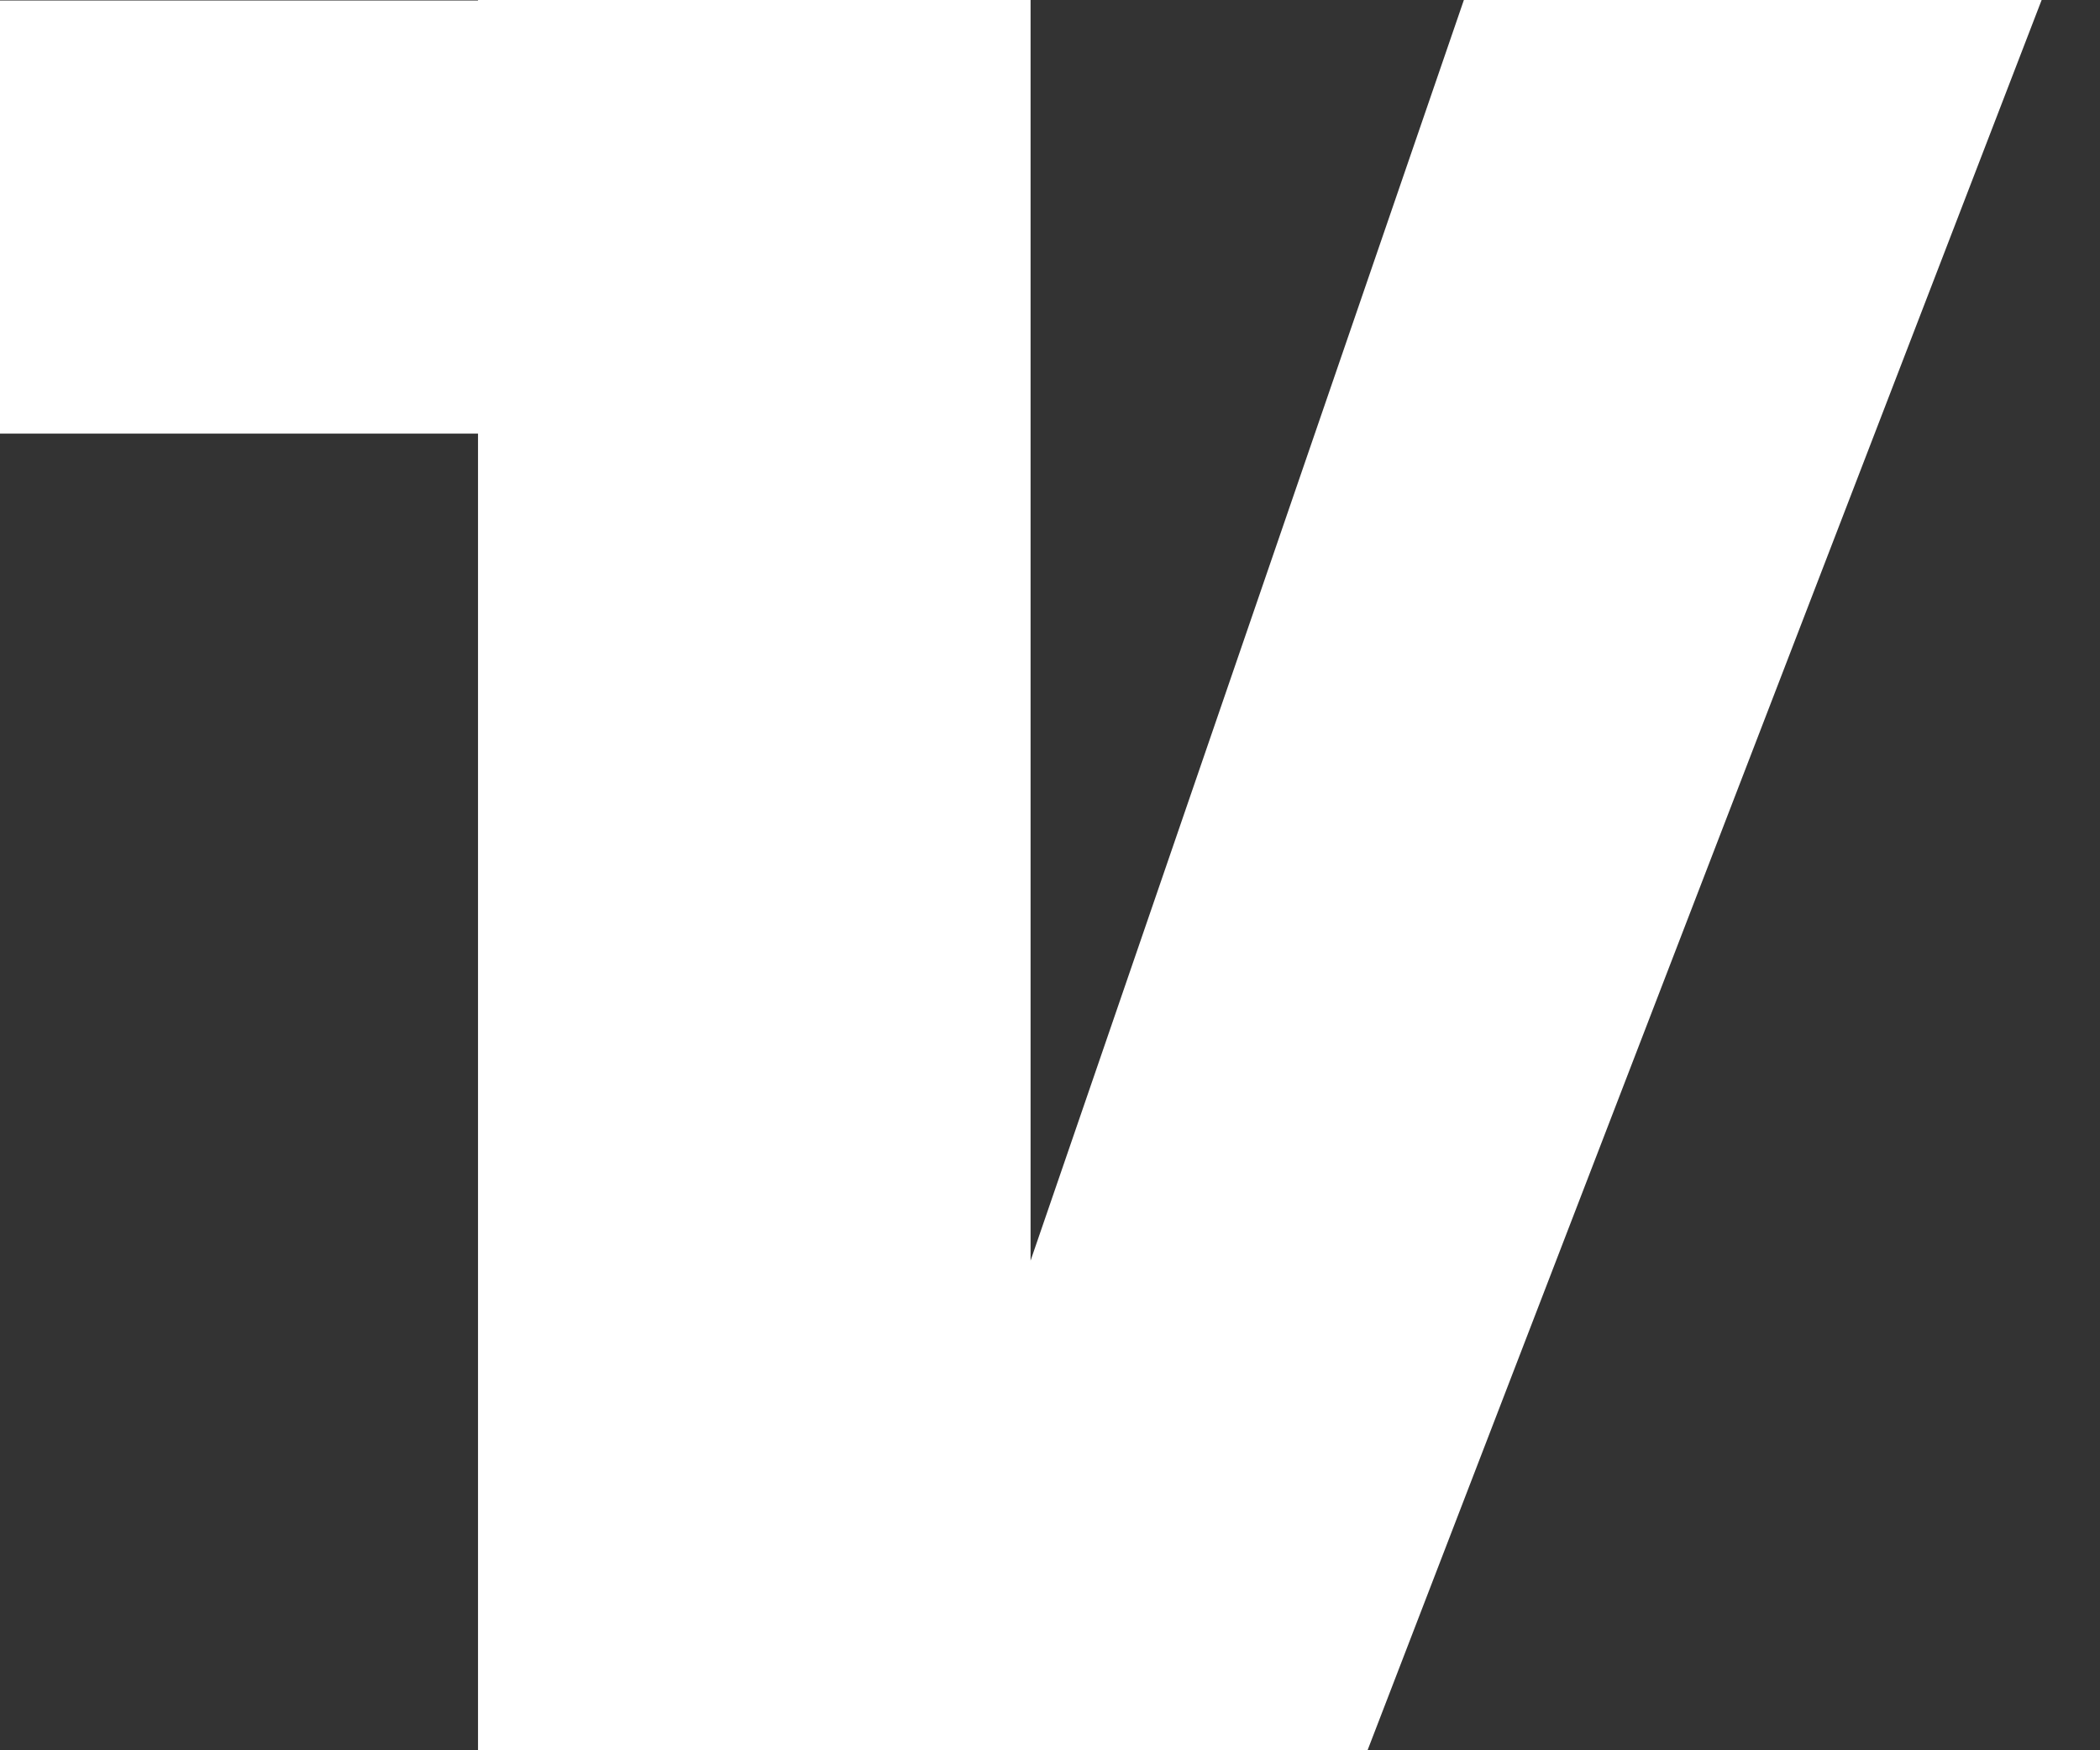
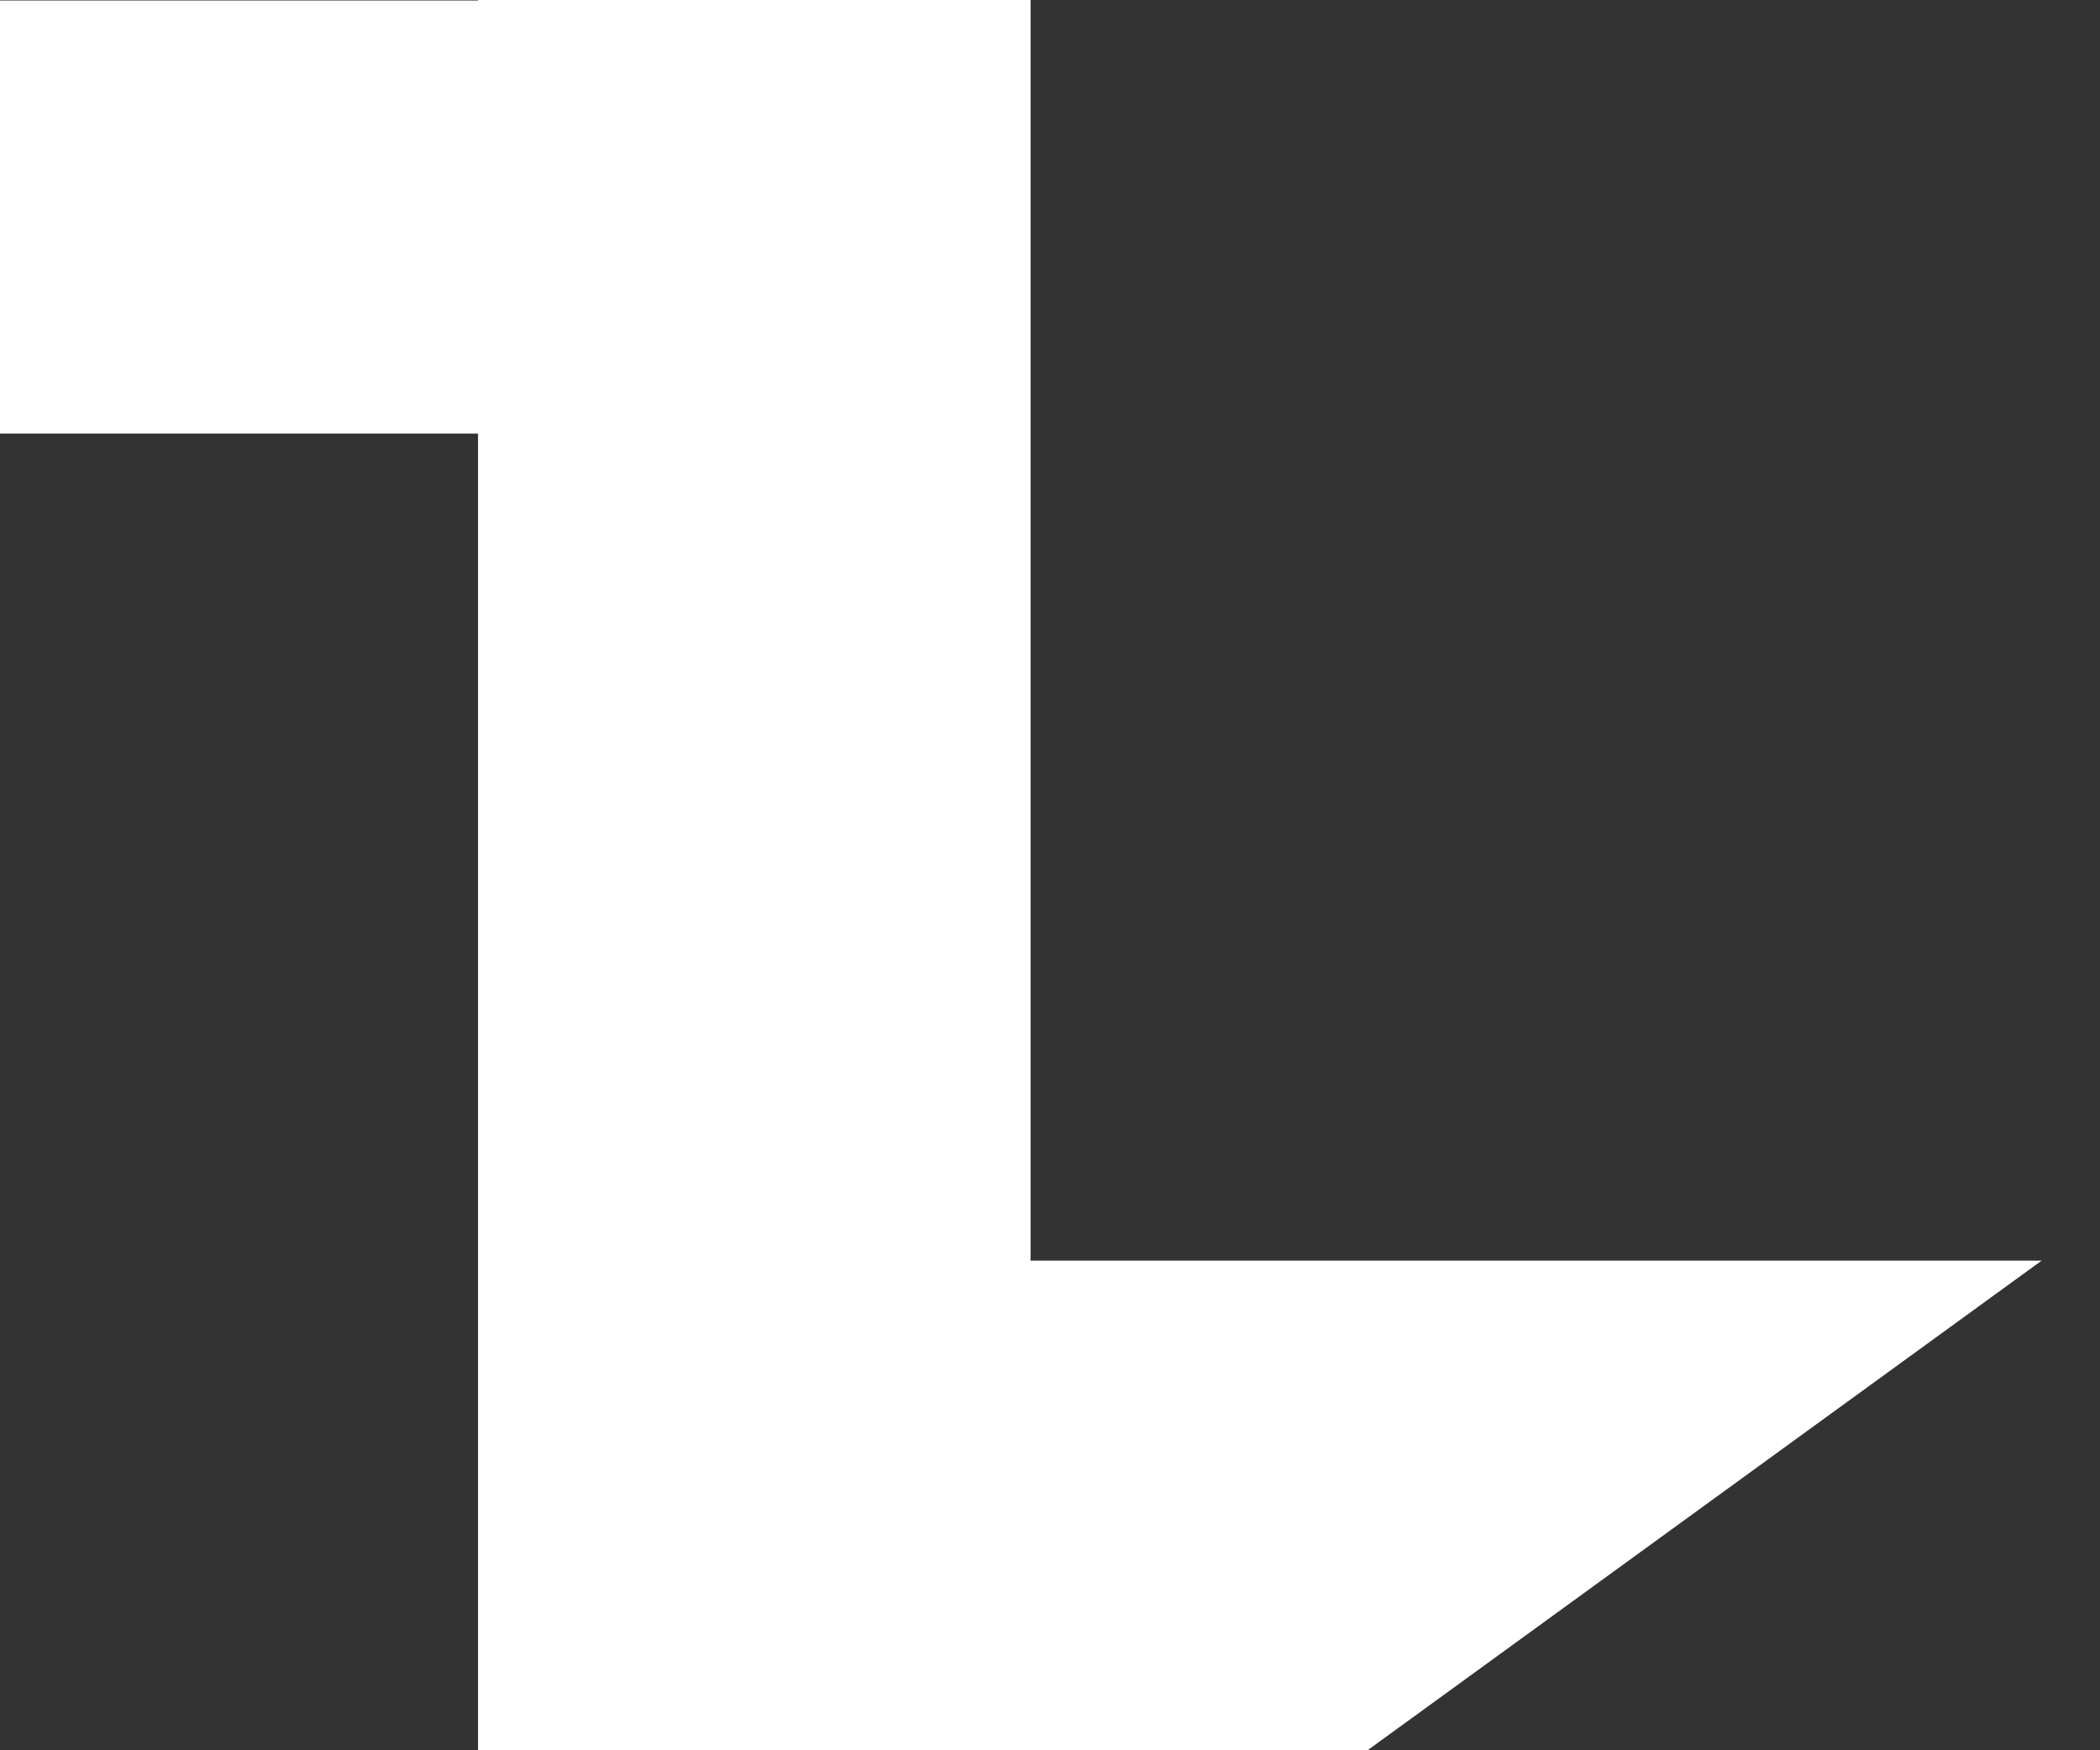
<svg xmlns="http://www.w3.org/2000/svg" fill="none" height="100%" overflow="visible" preserveAspectRatio="none" style="display: block;" viewBox="0 0 24 20" width="100%">
  <rect x="0" y="0" width="24" height="20" fill="#333333" stroke="none" />
-   <path d="M11.778 14.405L16.73 0H23.333L15.629 20H5.463V4.955H0V0.006H5.463V0H11.778V14.405Z" fill="white" id="Vector" />
+   <path d="M11.778 14.405H23.333L15.629 20H5.463V4.955H0V0.006H5.463V0H11.778V14.405Z" fill="white" id="Vector" />
</svg>